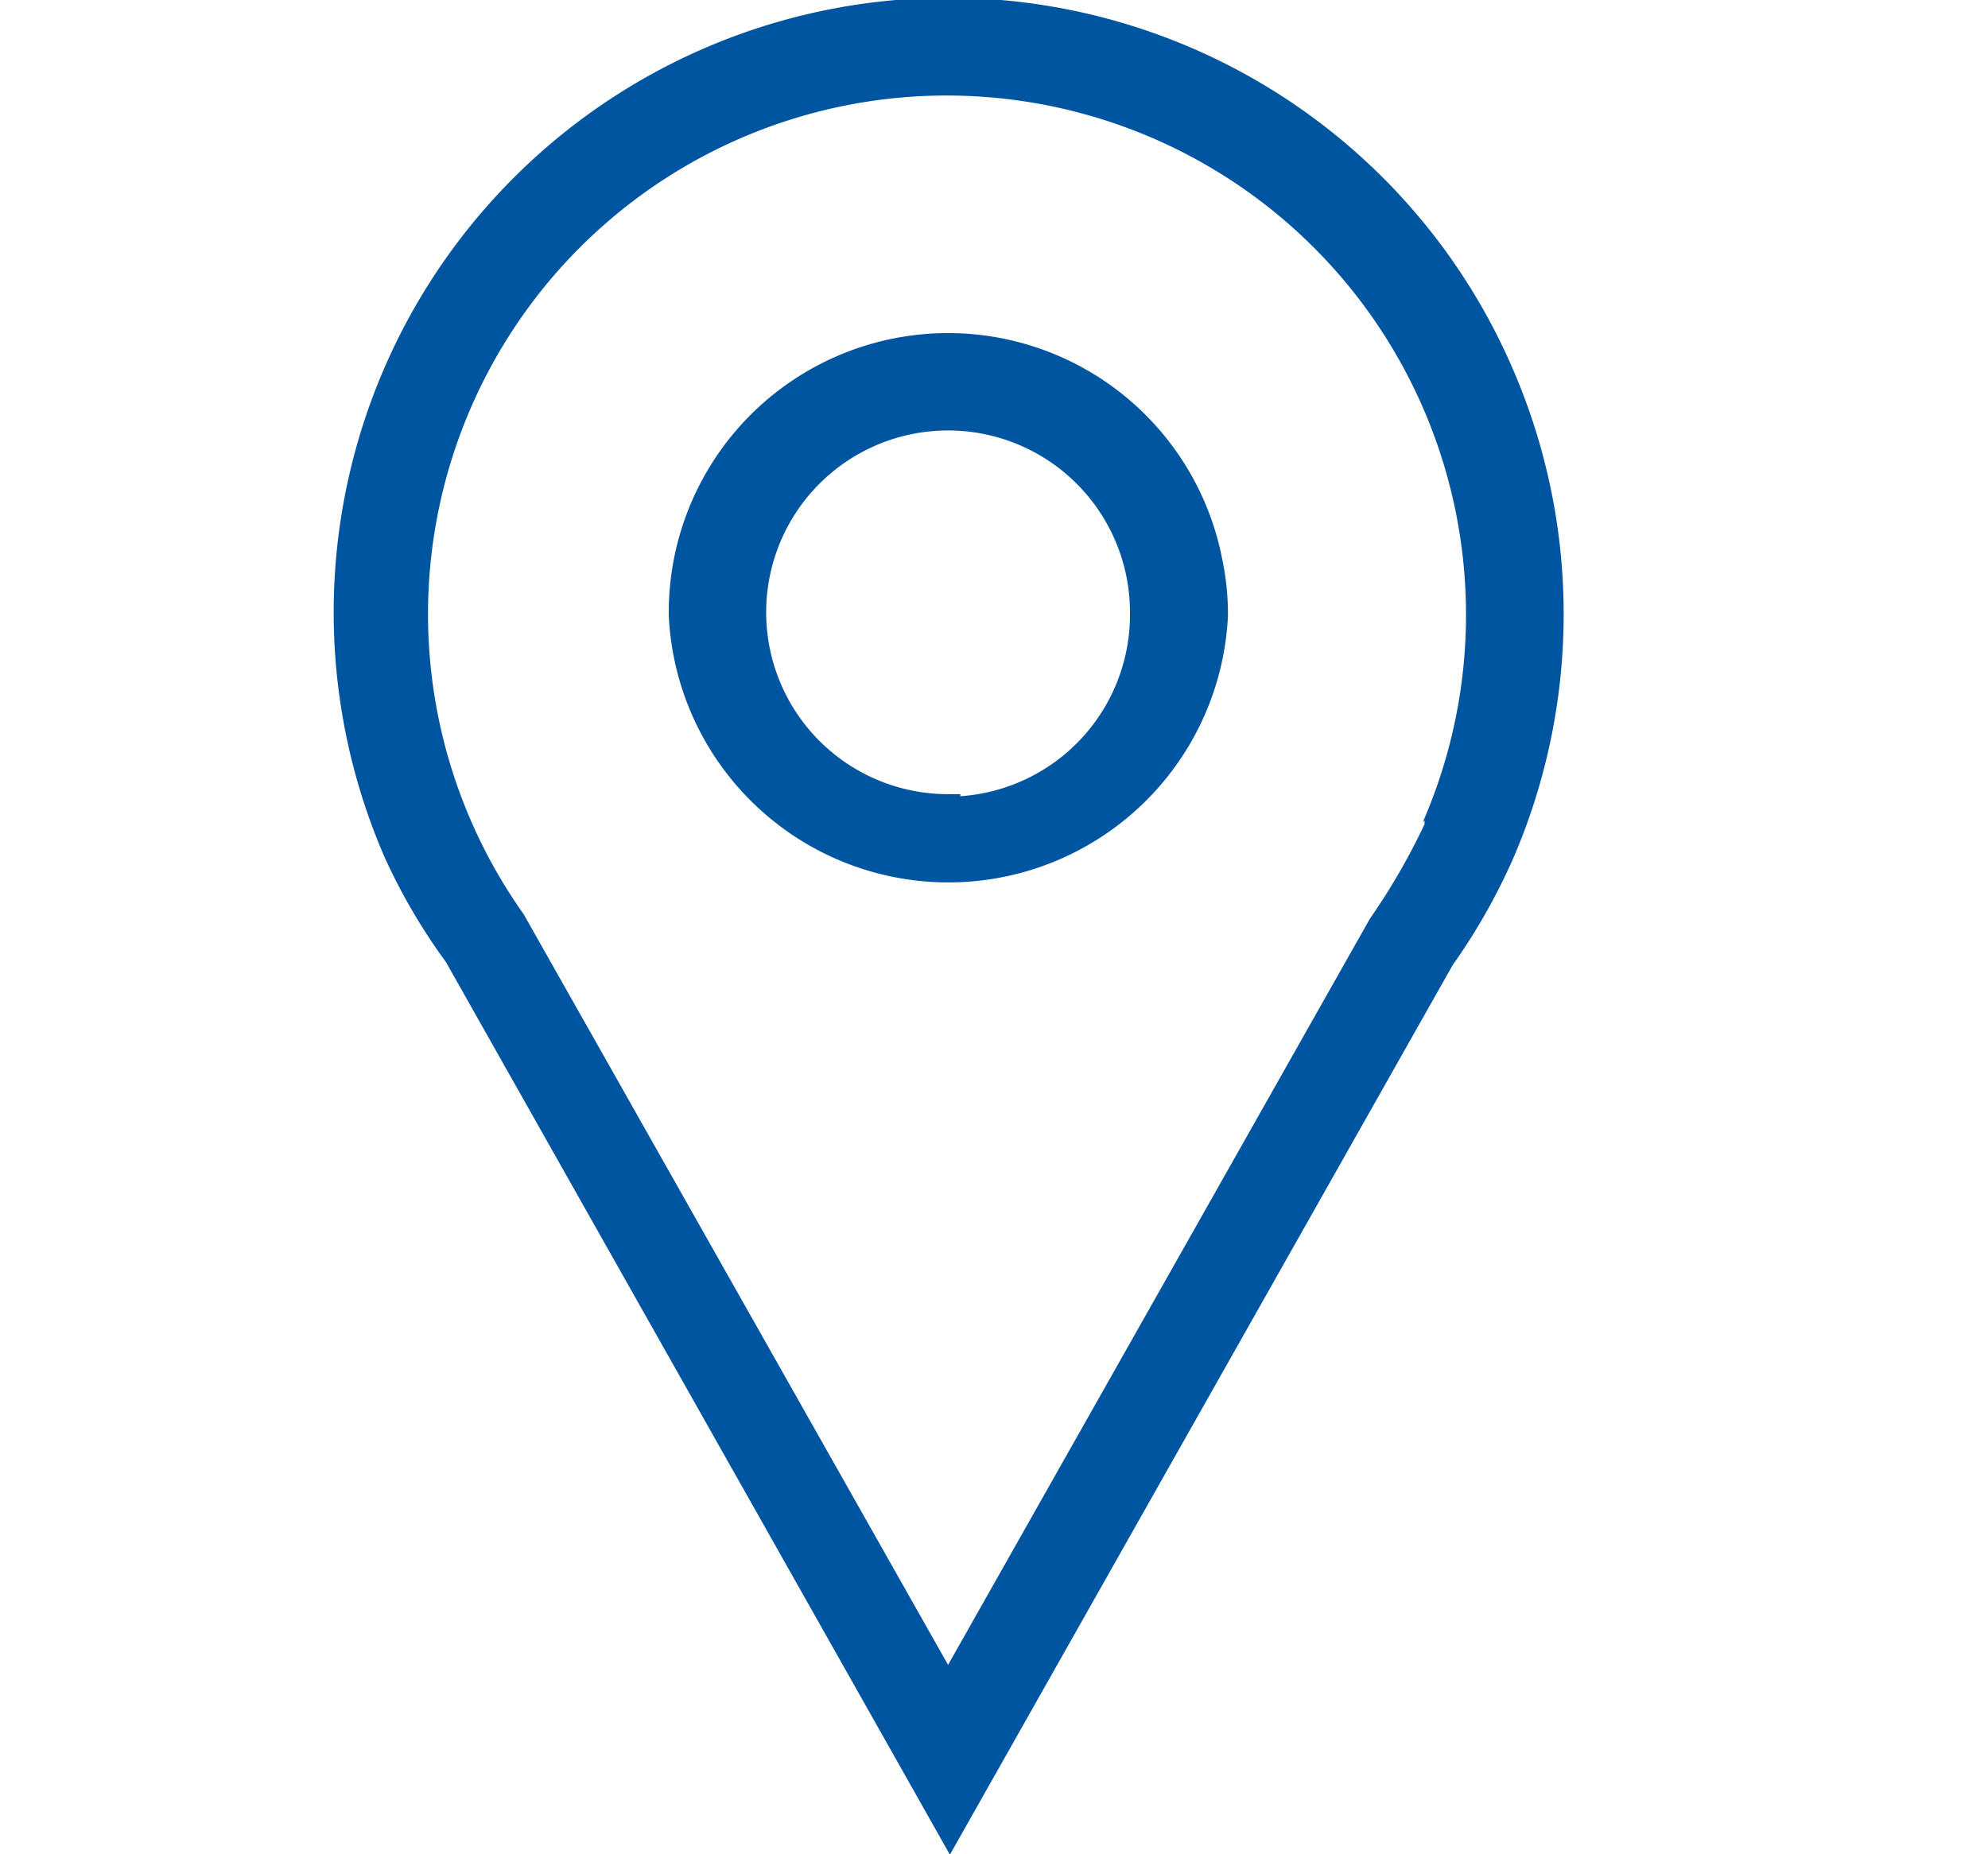
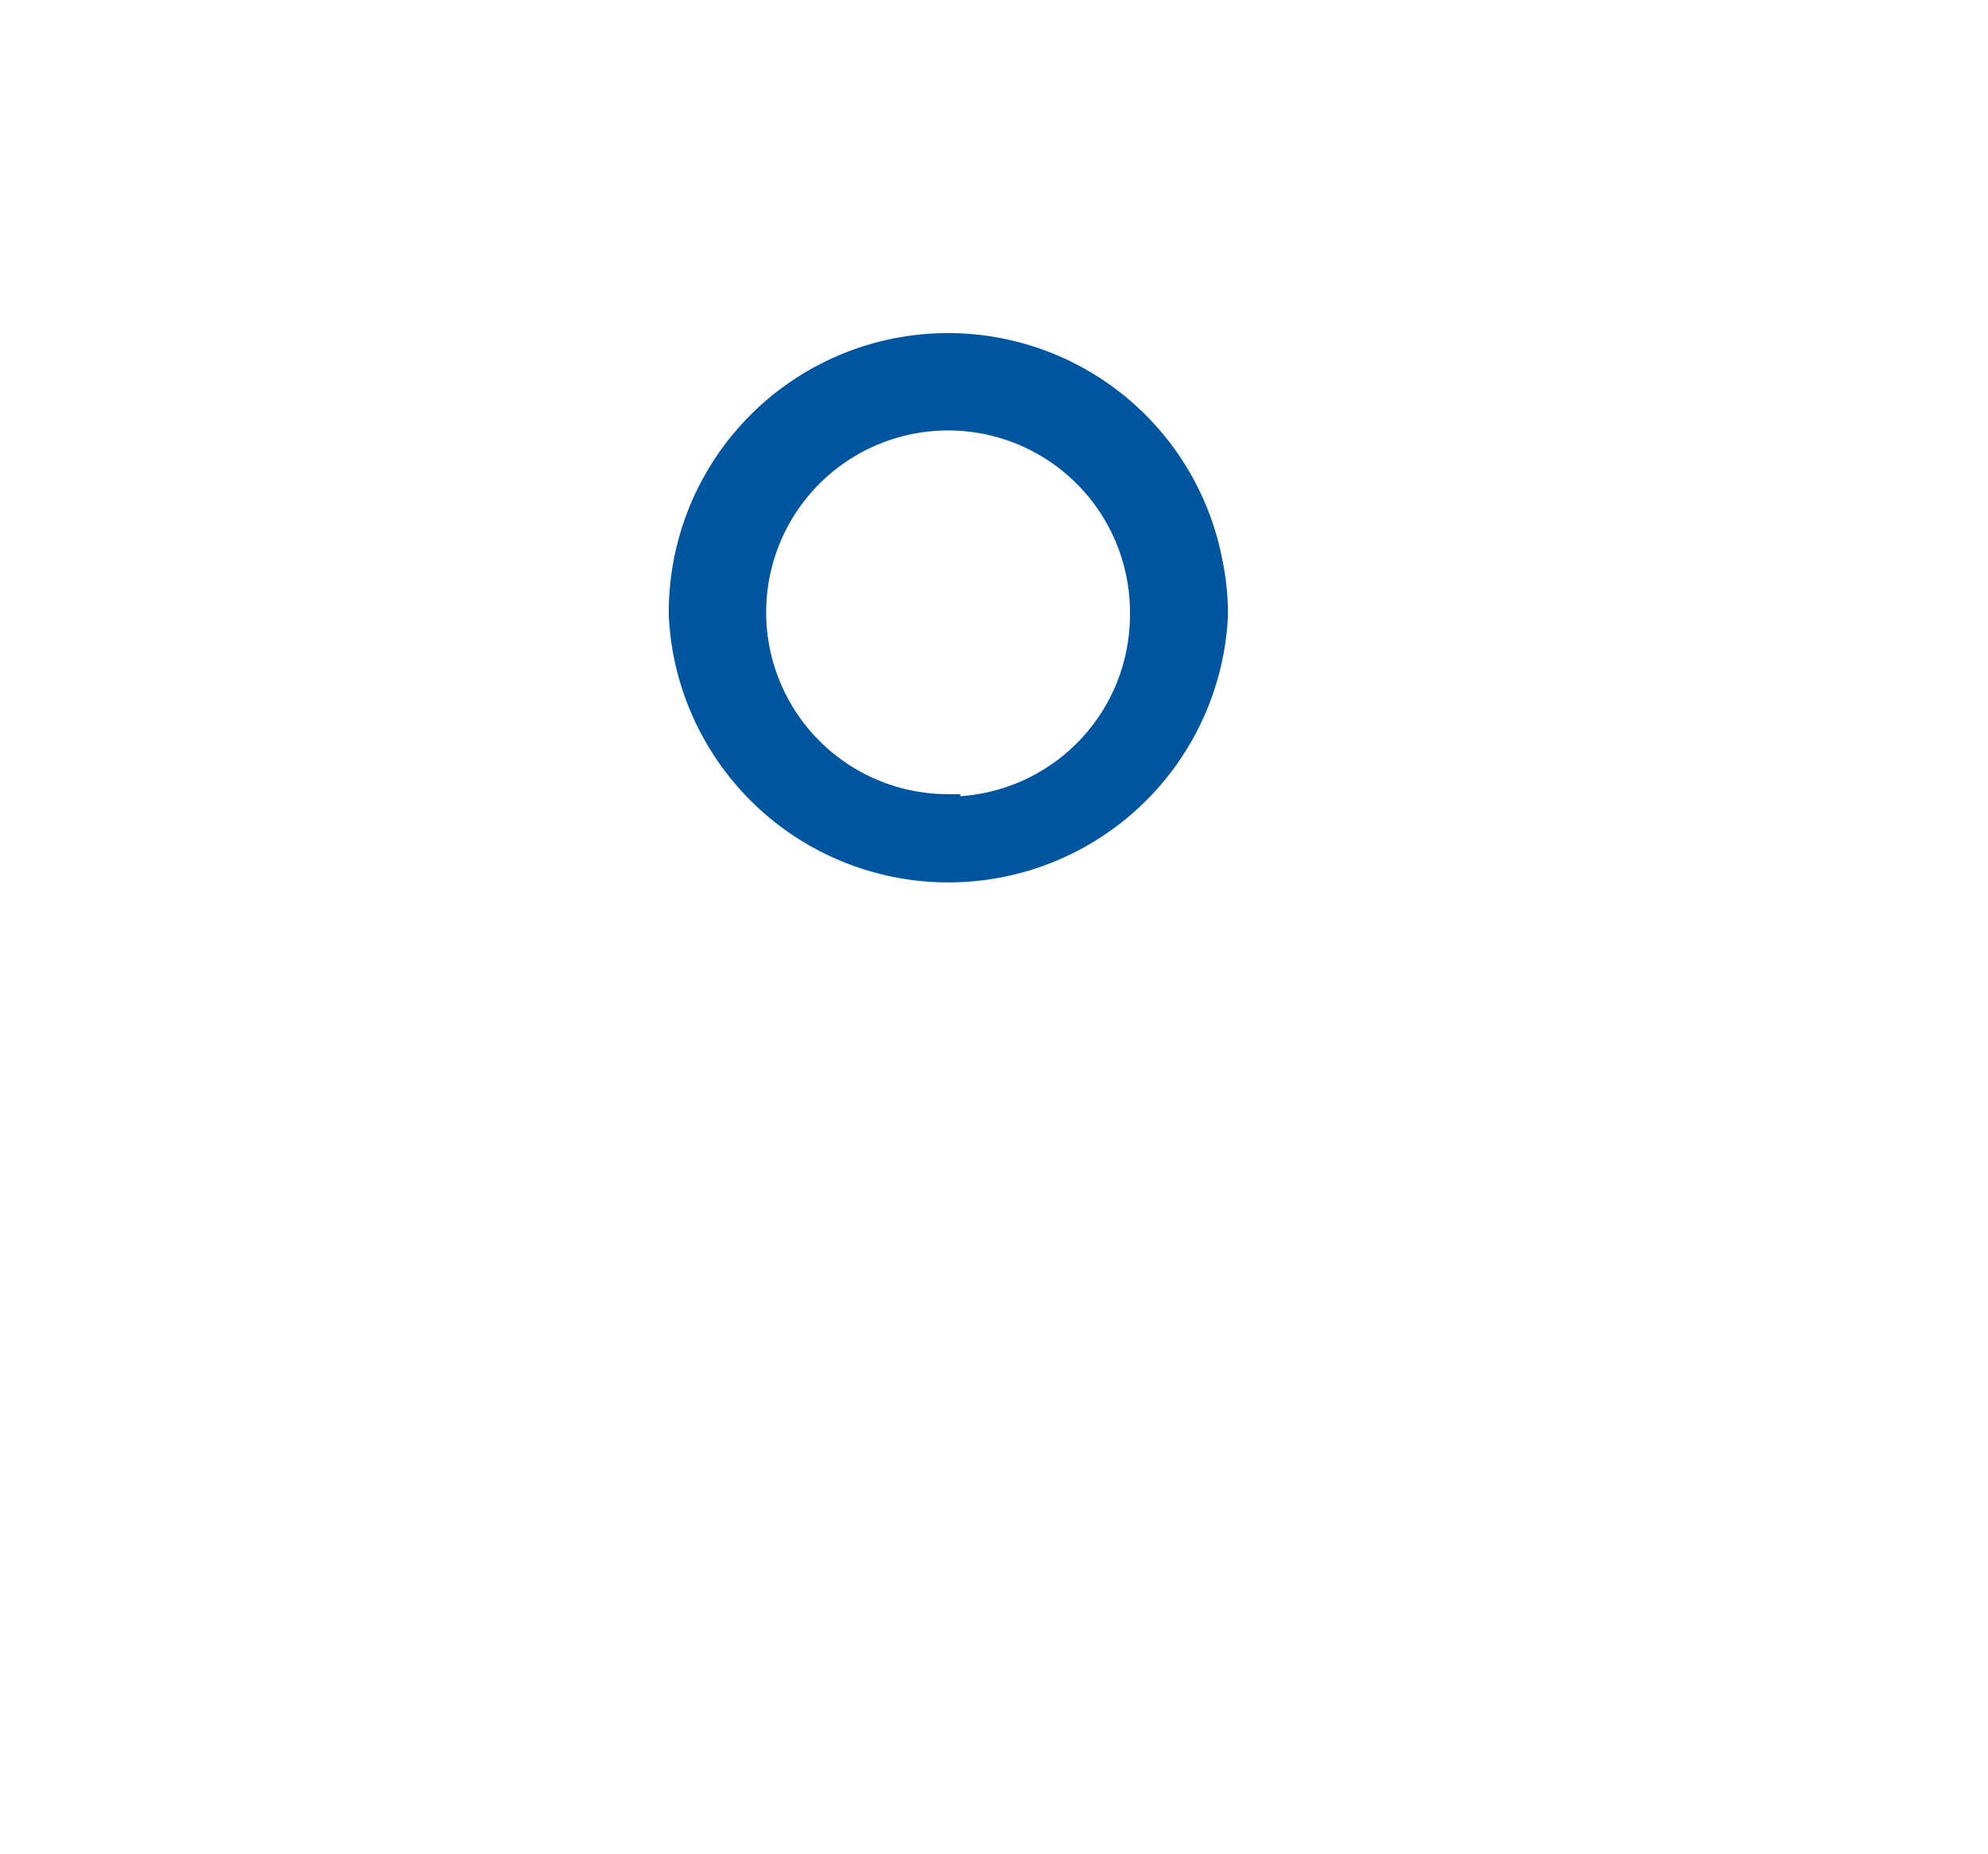
<svg xmlns="http://www.w3.org/2000/svg" id="Ebene_1" data-name="Ebene 1" viewBox="0 0 32.46 30.28" width="32.46" height="30.28">
  <defs>
    <style>.cls-1,.cls-2{fill:#0055a1;}.cls-1{stroke:#0055a1;stroke-miterlimit:10;stroke-width:0.4px;}</style>
  </defs>
  <title>icon-standorte-jobs</title>
  <path class="cls-1" d="M19.76,9.17a4.36,4.36,0,0,0-8.64.88h0a4.37,4.37,0,0,0,8.73,0h0A4.17,4.17,0,0,0,19.76,9.17Zm-4.28,4a3.17,3.17,0,1,1,3.17-3.16A3.17,3.17,0,0,1,15.48,13.21Z" />
-   <path class="cls-2" d="M24.69,6a10,10,0,0,0-18.41,8,9.64,9.64,0,0,0,1,1.71l8.23,14.58,8.21-14.53a9.94,9.94,0,0,0,1-1.77A10.07,10.07,0,0,0,24.69,6Zm-1.43,7.4,0,.06A10.59,10.59,0,0,1,22.37,15L15.48,27.19,8.55,14.93A8.47,8.47,0,0,1,15.46,1.56h0a8.48,8.48,0,0,1,7.77,11.87Z" />
</svg>